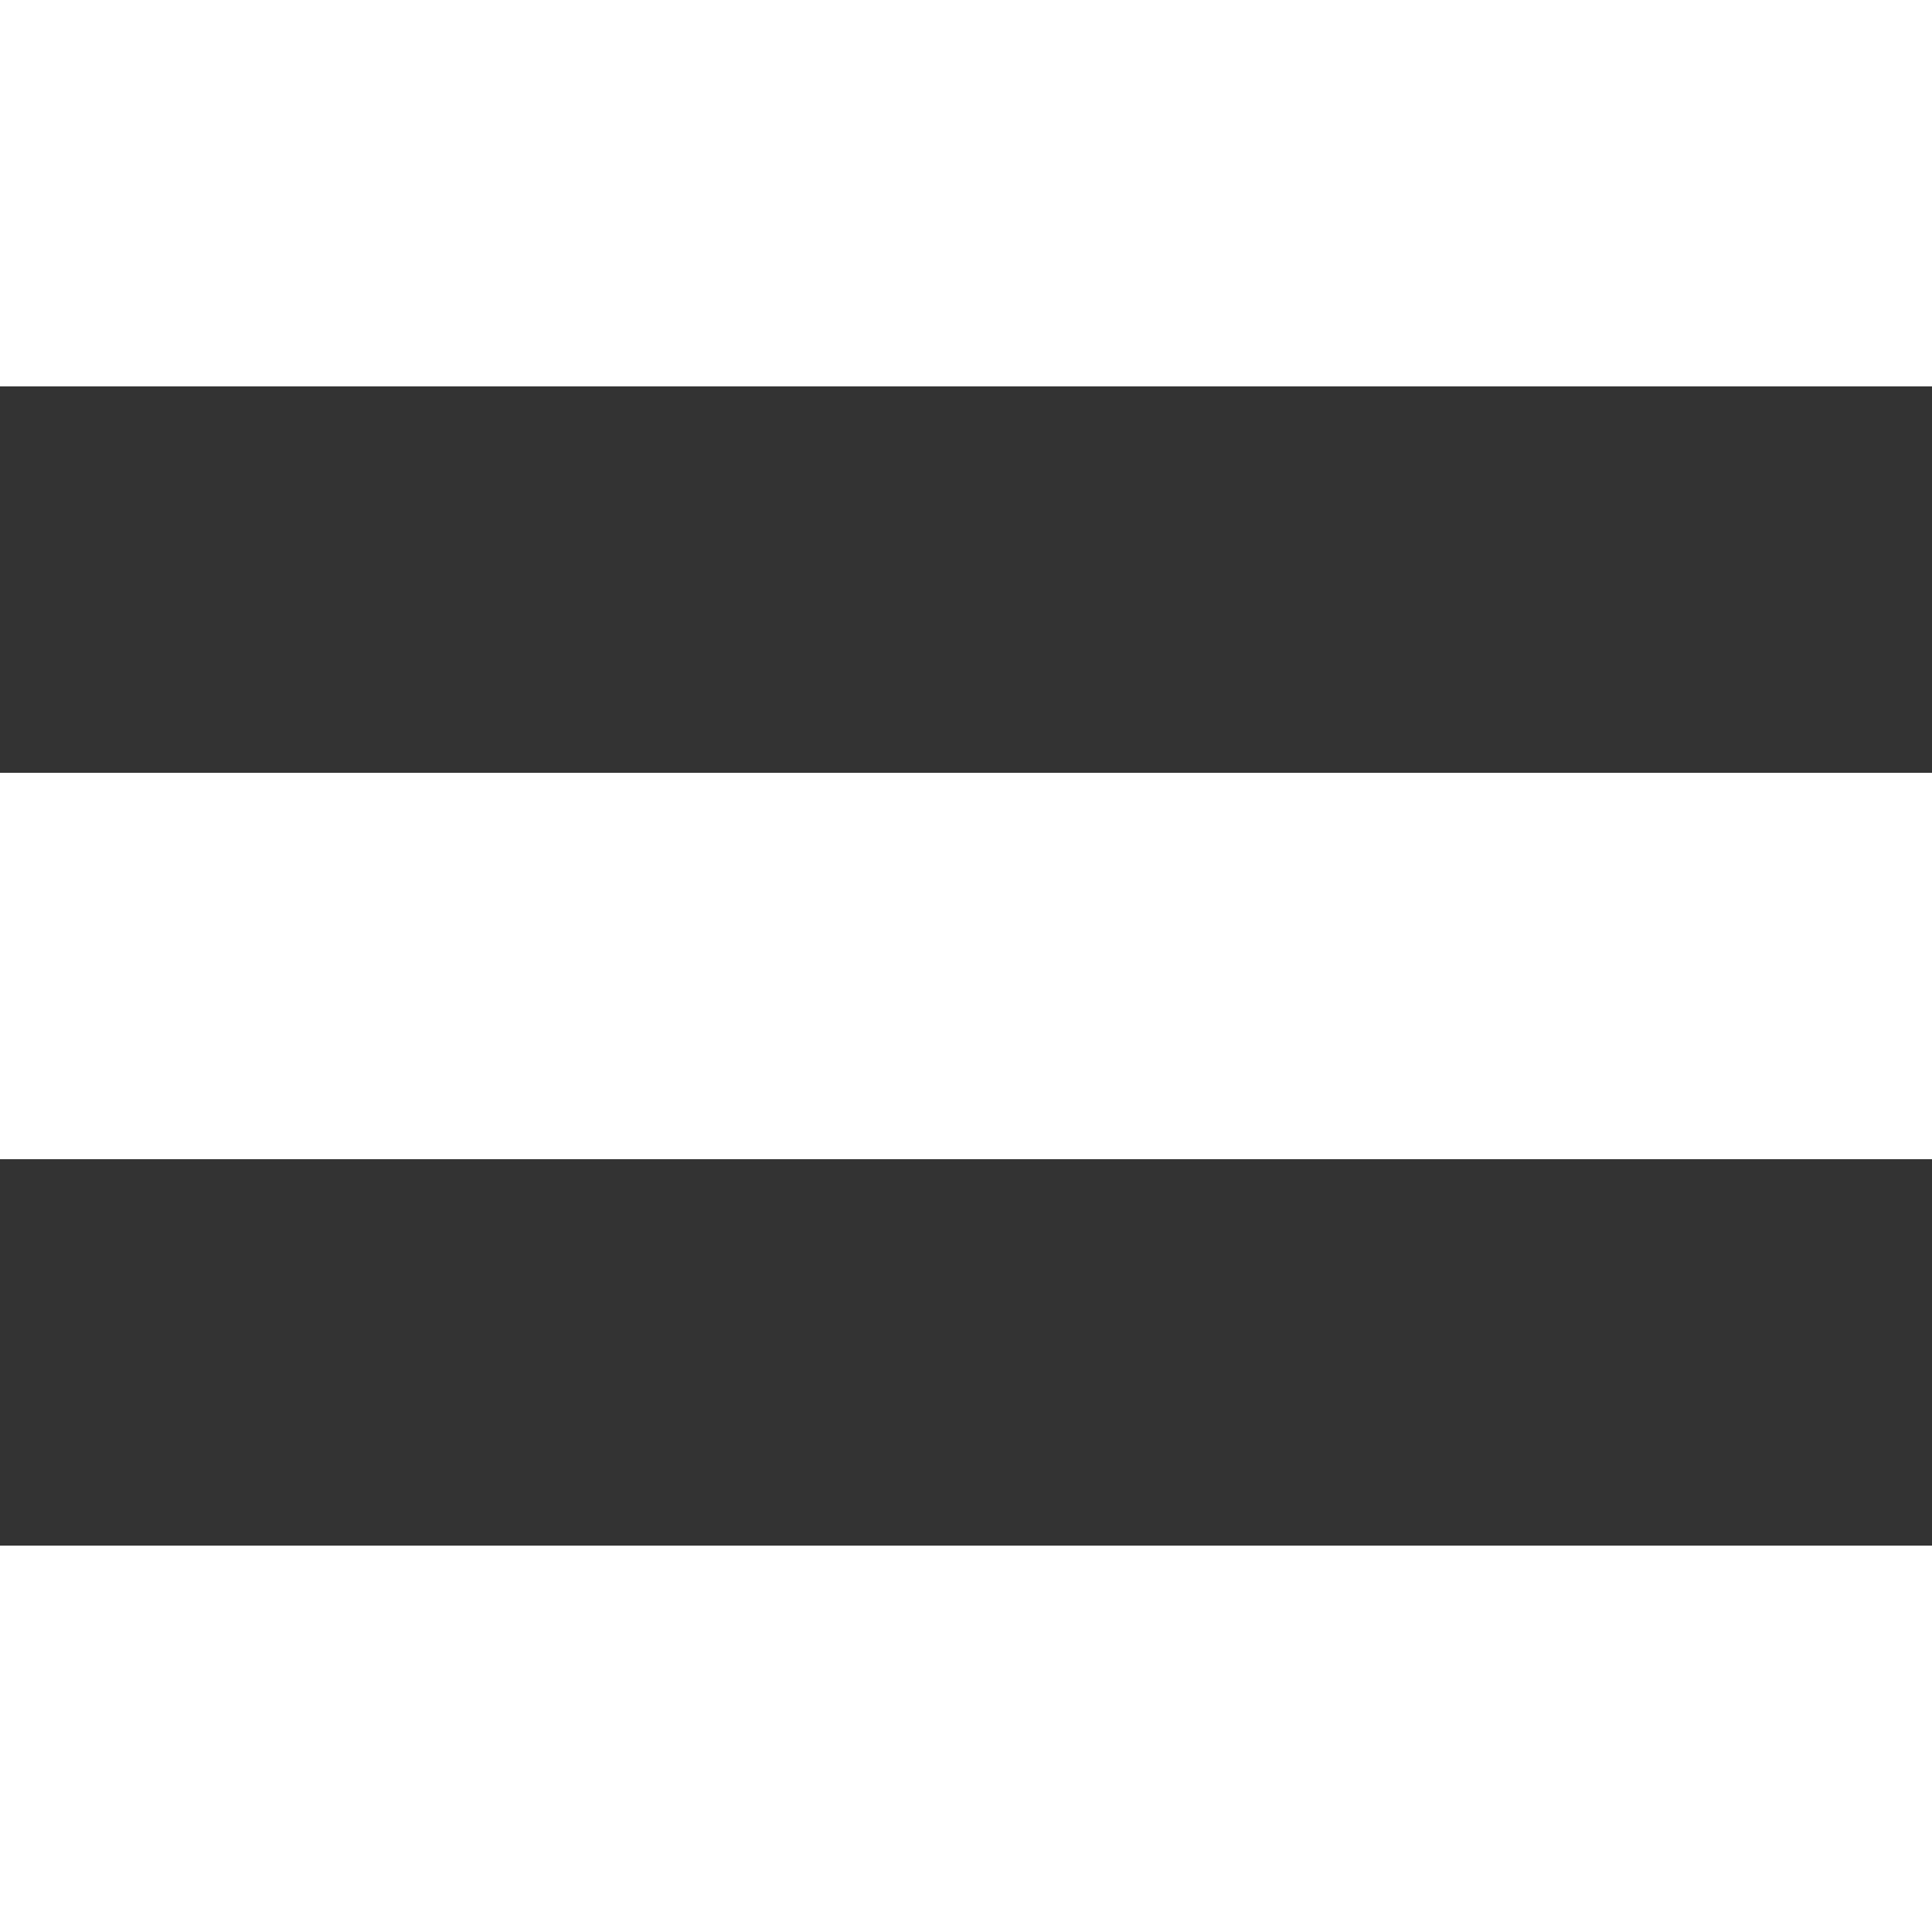
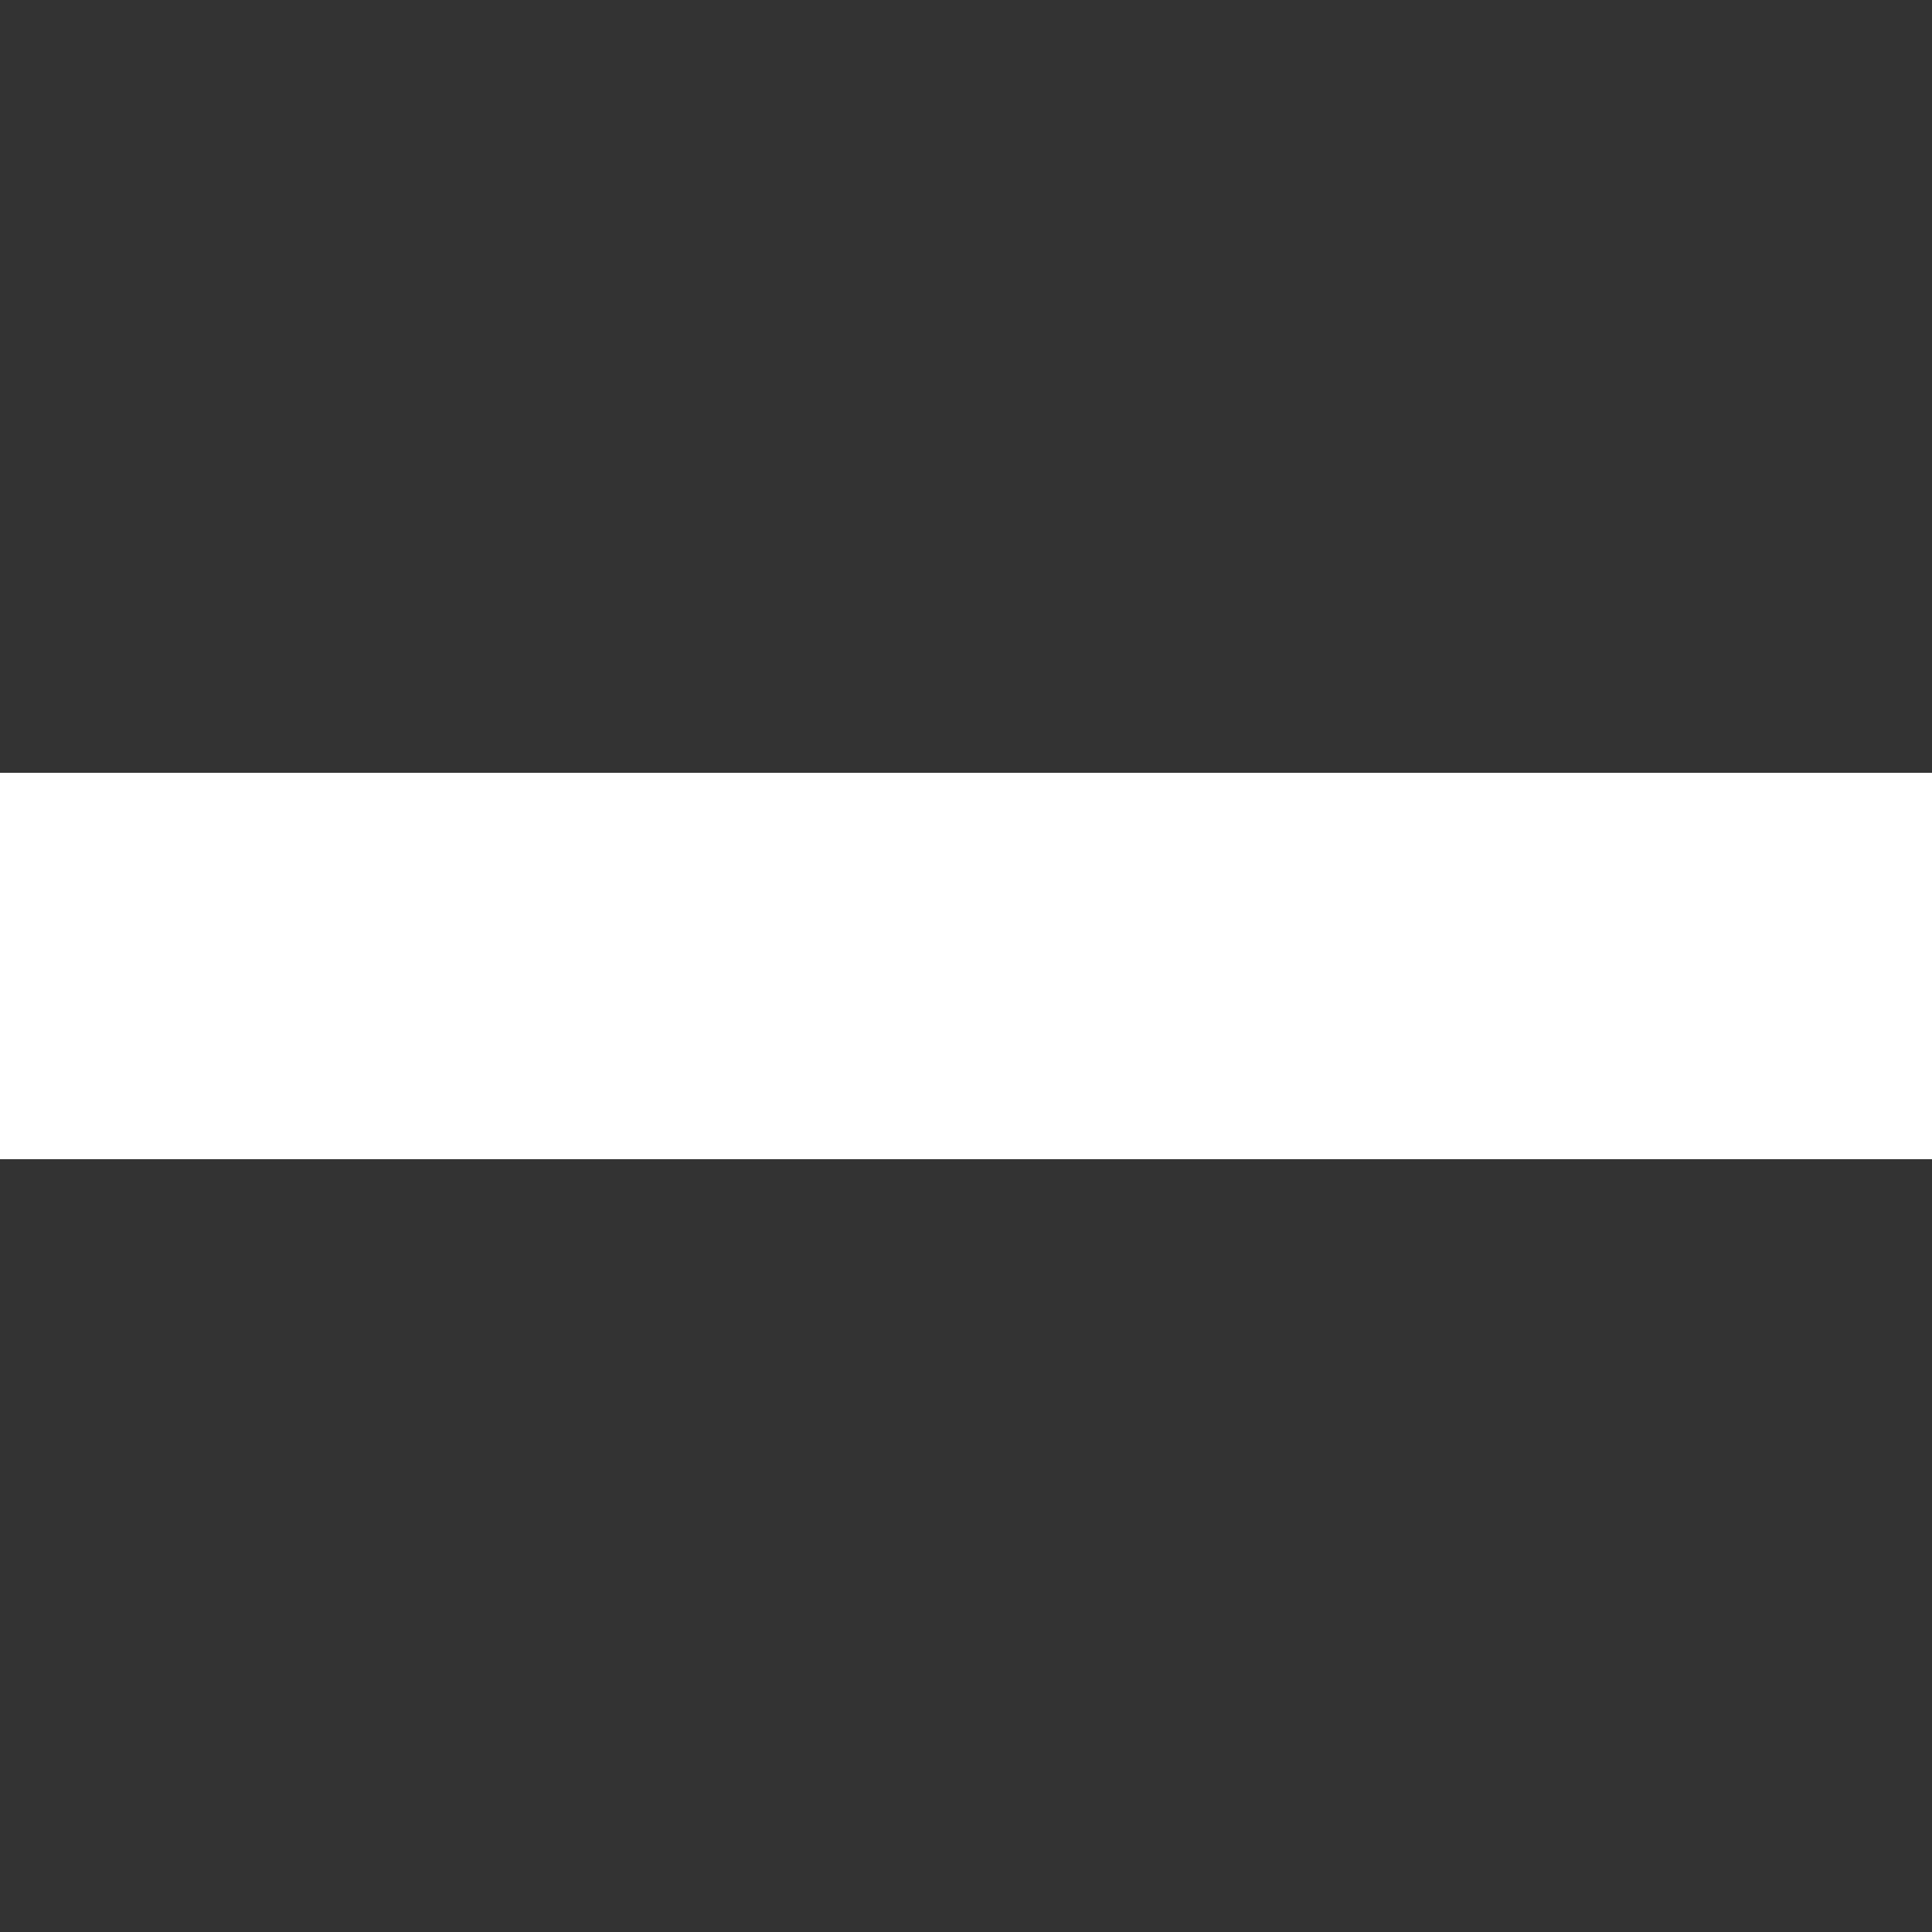
<svg xmlns="http://www.w3.org/2000/svg" width="15" height="15" viewBox="0 0 15 15">
  <rect x="0" y="0" width="15" height="15" fill="#333333" stroke="none" />
  <defs>
    <style>.a{fill:#fff;}</style>
  </defs>
  <g transform="translate(-1559.353 -484)">
-     <rect class="a" width="15" height="3" transform="translate(1559.353 484)" />
    <rect class="a" width="15" height="3" transform="translate(1559.353 490)" />
-     <rect class="a" width="15" height="3" transform="translate(1559.353 496)" />
  </g>
</svg>